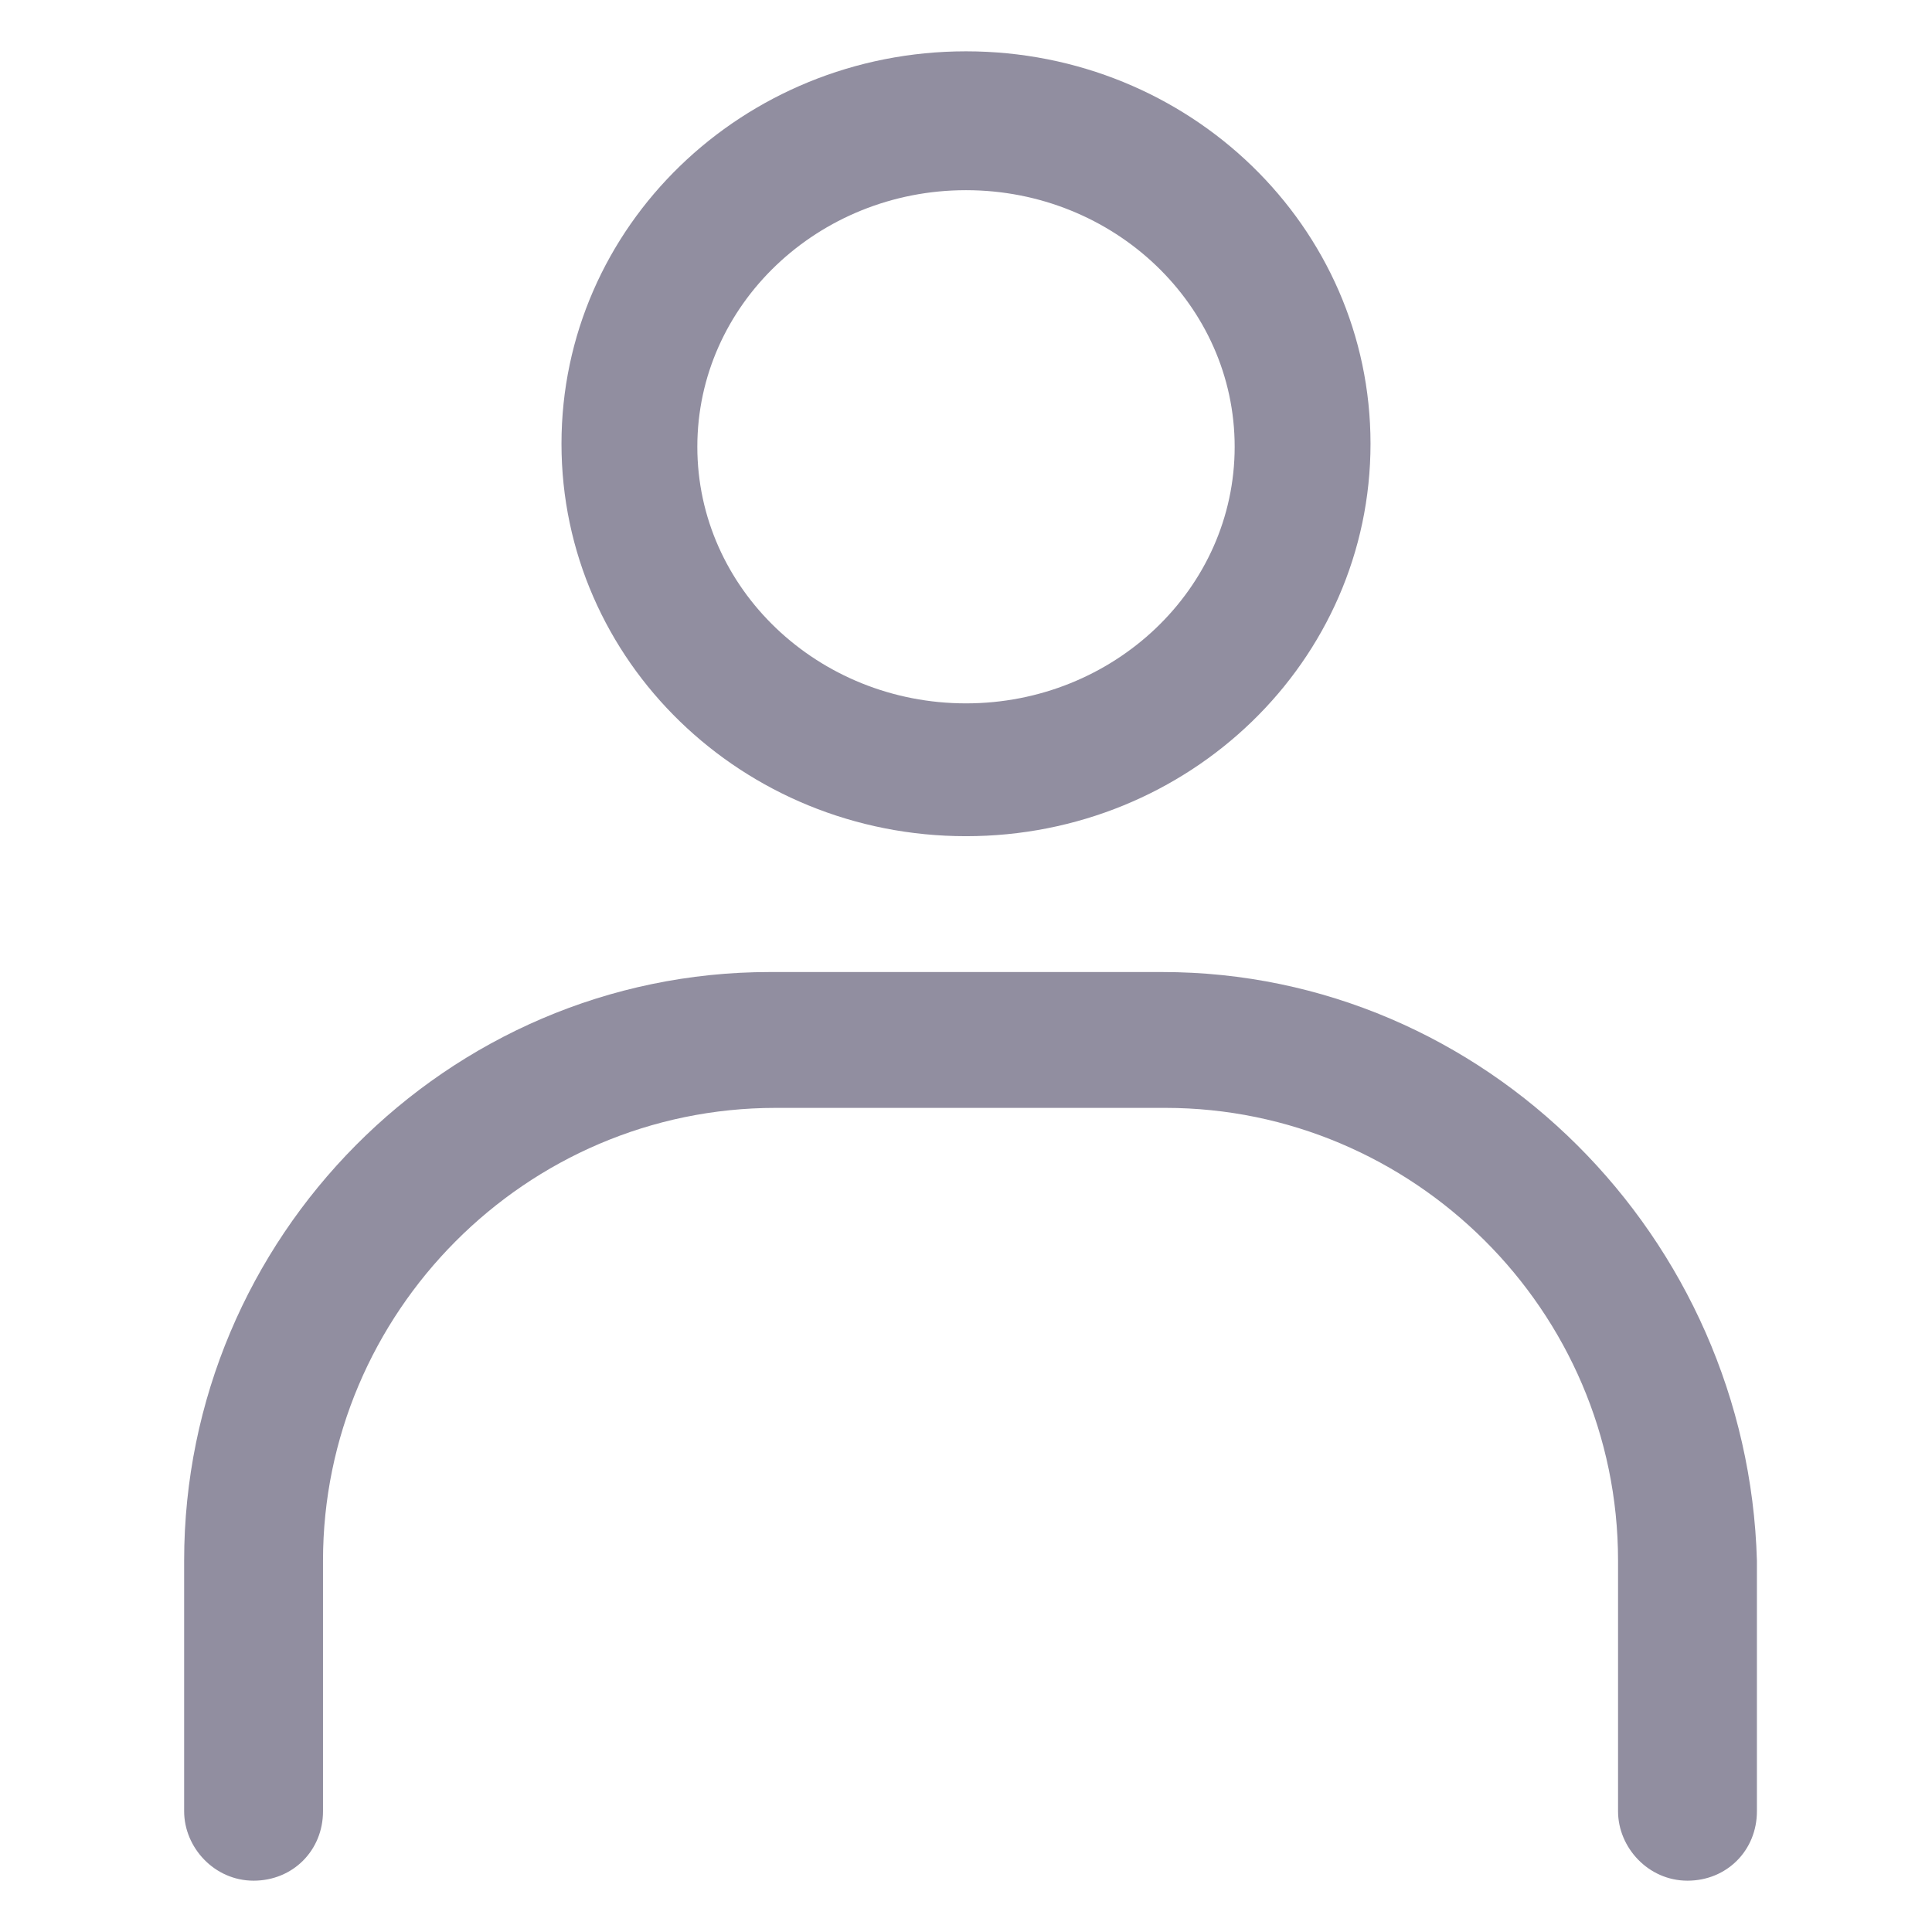
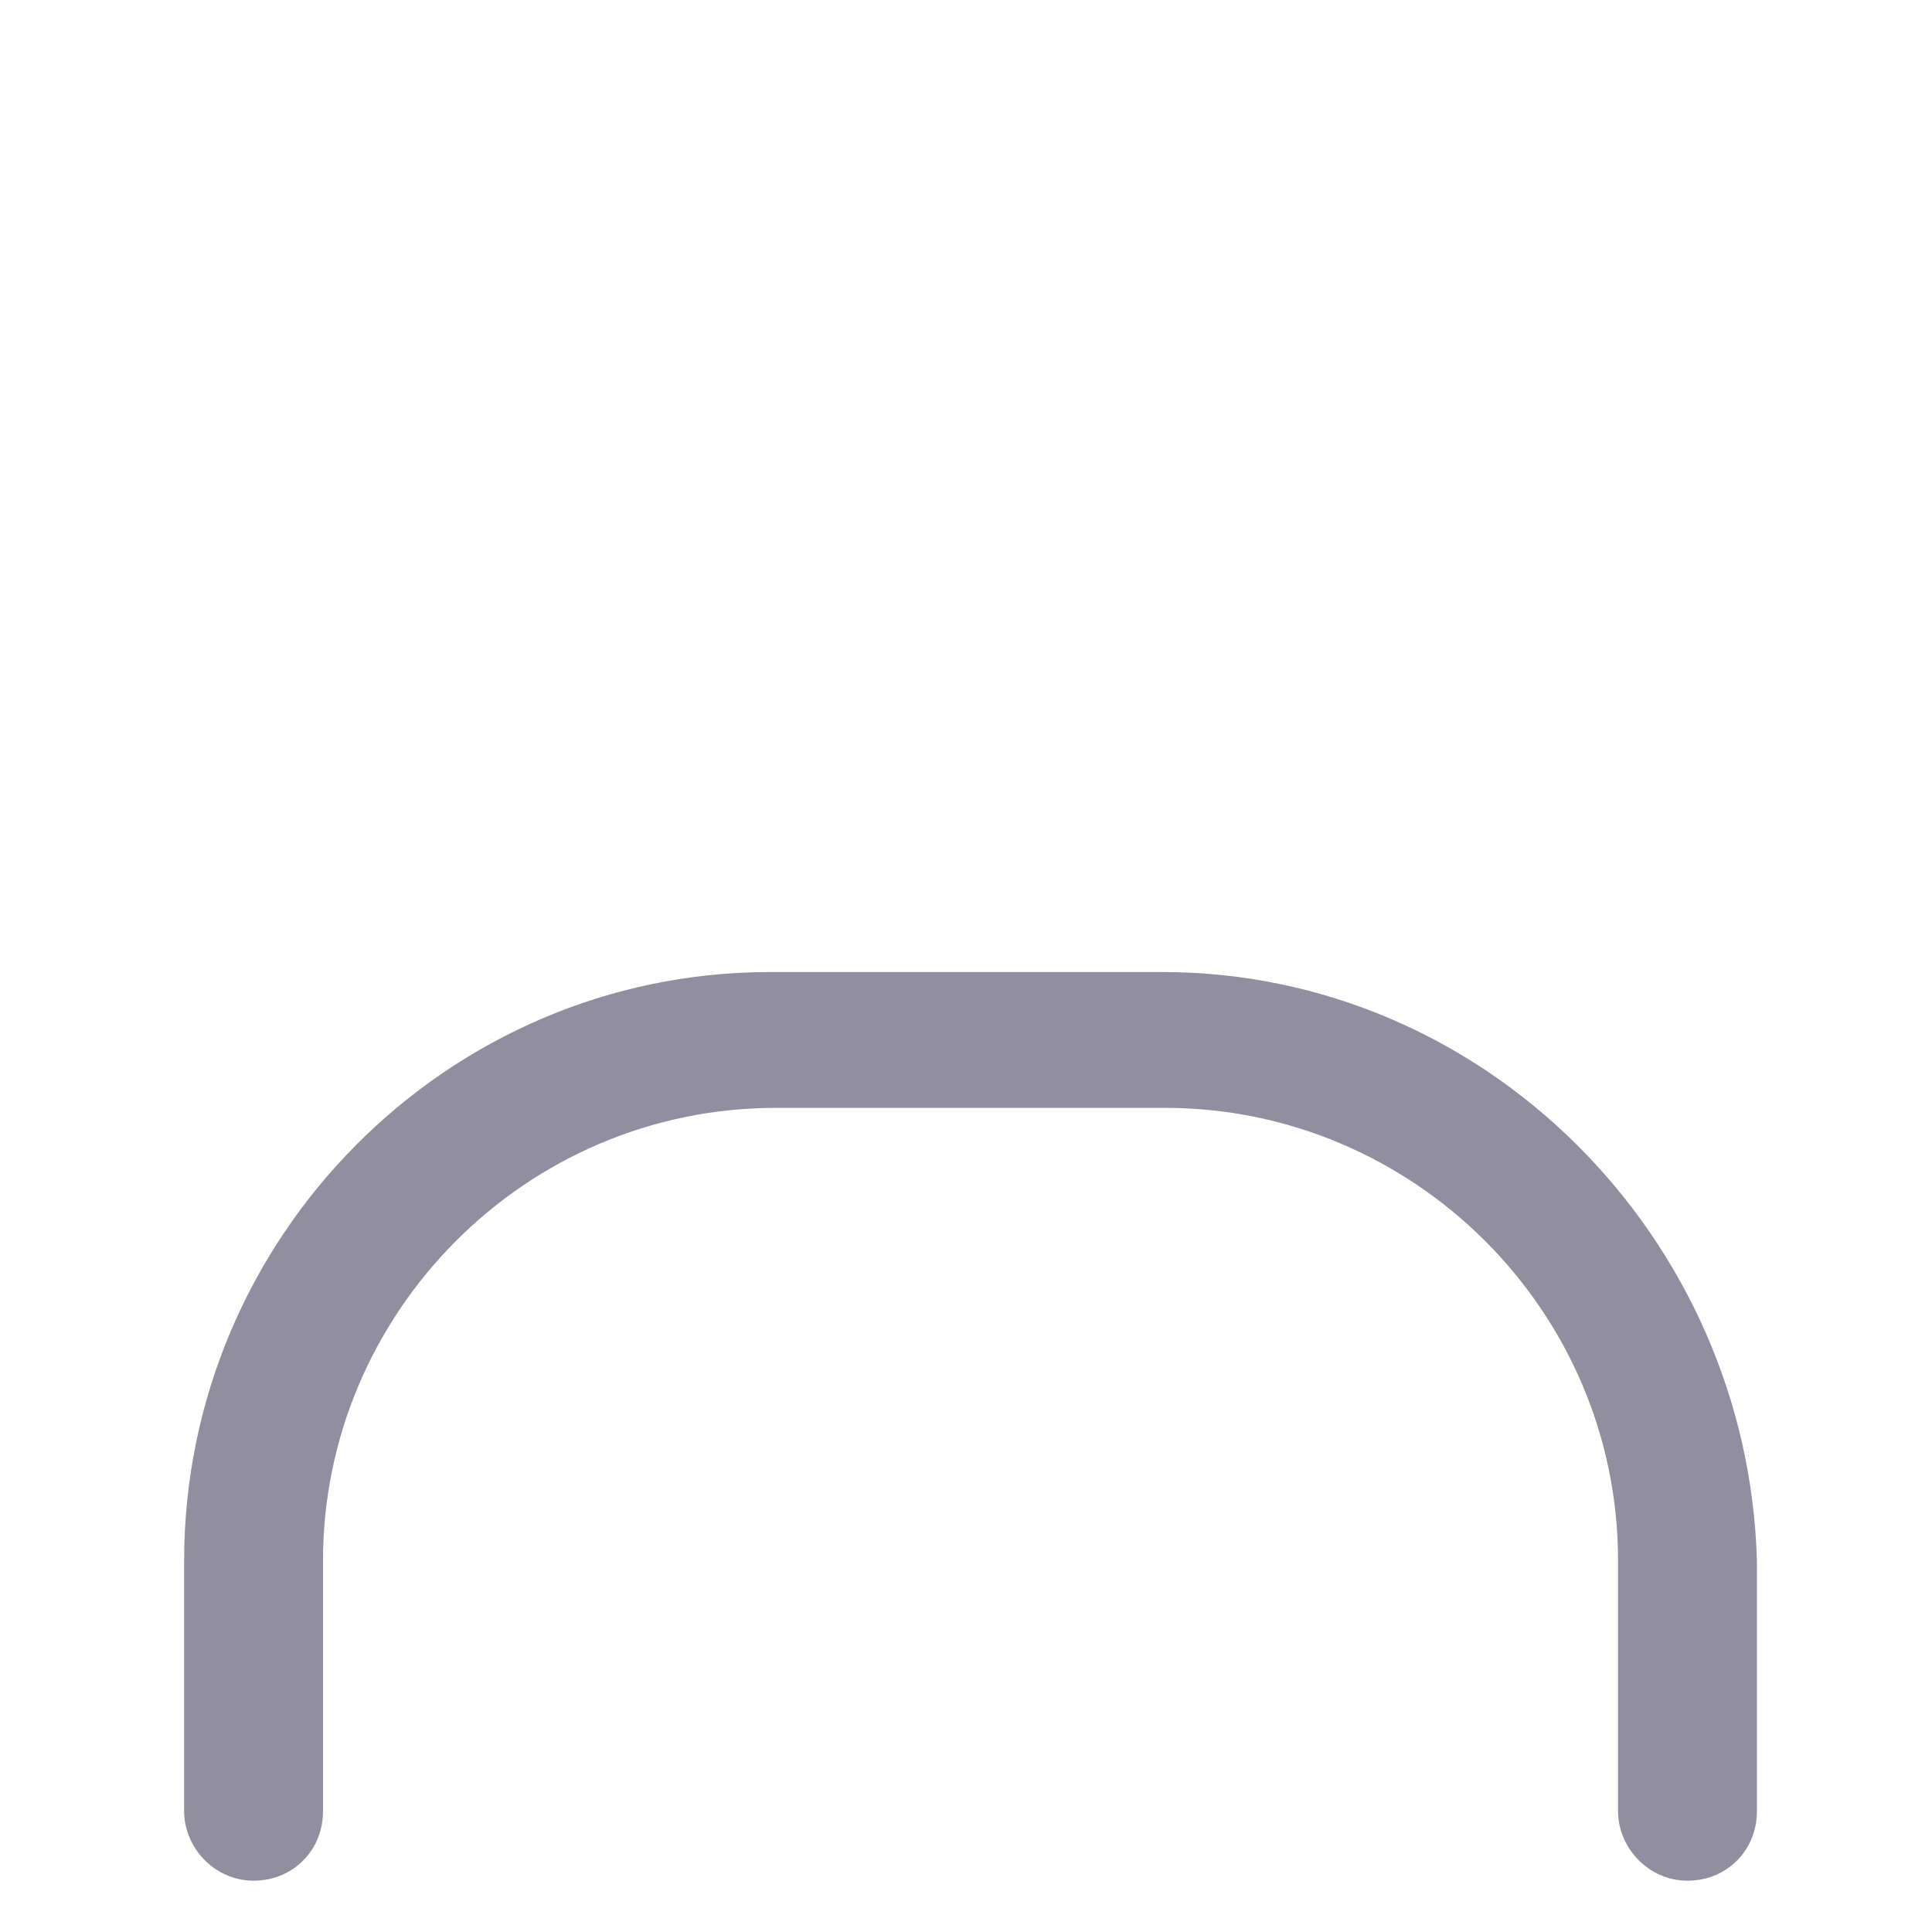
<svg xmlns="http://www.w3.org/2000/svg" width="16" height="16" viewBox="0 0 16 16" fill="none">
-   <path d="M8 6.925C9.85 6.925 11.35 5.475 11.35 3.675C11.35 1.875 9.85 0.425 8 0.425C6.15 0.425 4.65 1.875 4.65 3.675C4.65 5.475 6.15 6.925 8 6.925ZM8 1.575C9.225 1.575 10.225 2.525 10.225 3.7C10.225 4.875 9.225 5.825 8 5.825C6.775 5.825 5.775 4.875 5.775 3.7C5.775 2.525 6.775 1.575 8 1.575Z" fill="#918EA0" />
  <path d="M9.625 8.05H6.375C3.7 8.05 1.525 10.25 1.525 12.925V15C1.525 15.3 1.775 15.575 2.1 15.575C2.425 15.575 2.675 15.325 2.675 15V12.925C2.675 10.875 4.35 9.175 6.425 9.175H9.65C11.7 9.175 13.4 10.85 13.4 12.925V15C13.4 15.3 13.65 15.575 13.975 15.575C14.3 15.575 14.55 15.325 14.55 15V12.925C14.475 10.25 12.3 8.05 9.625 8.05Z" fill="#918EA0" />
</svg>